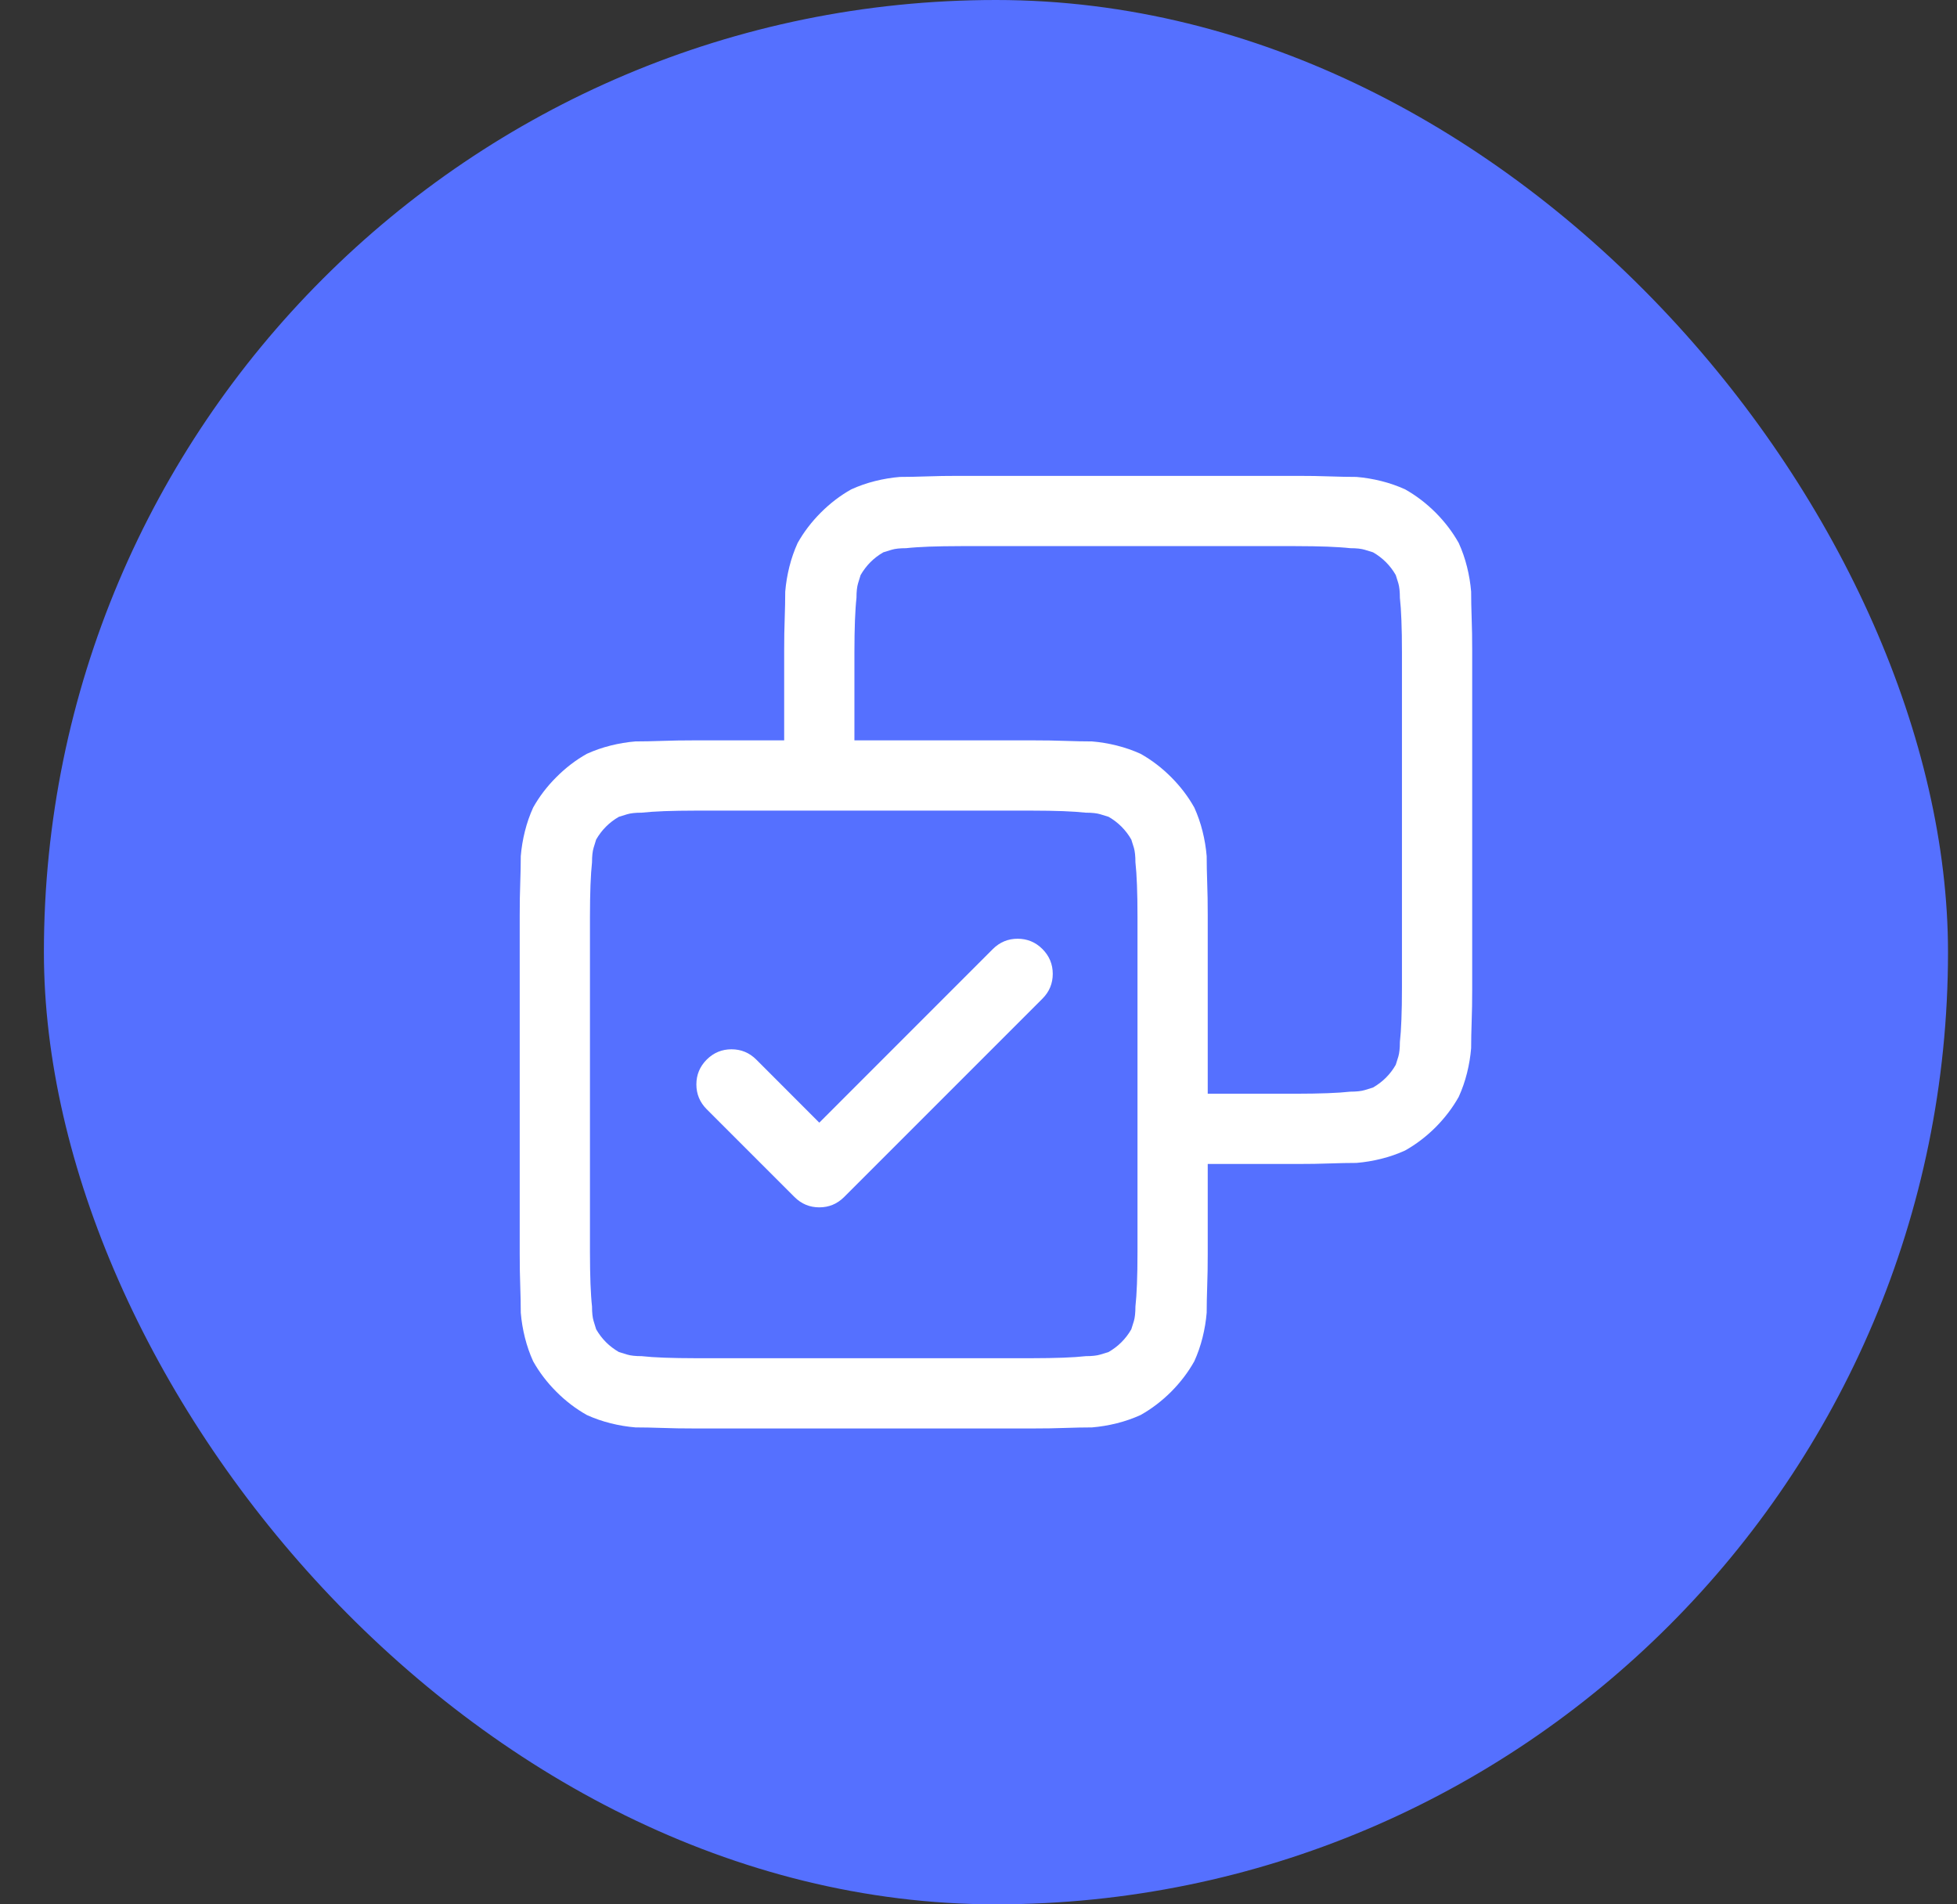
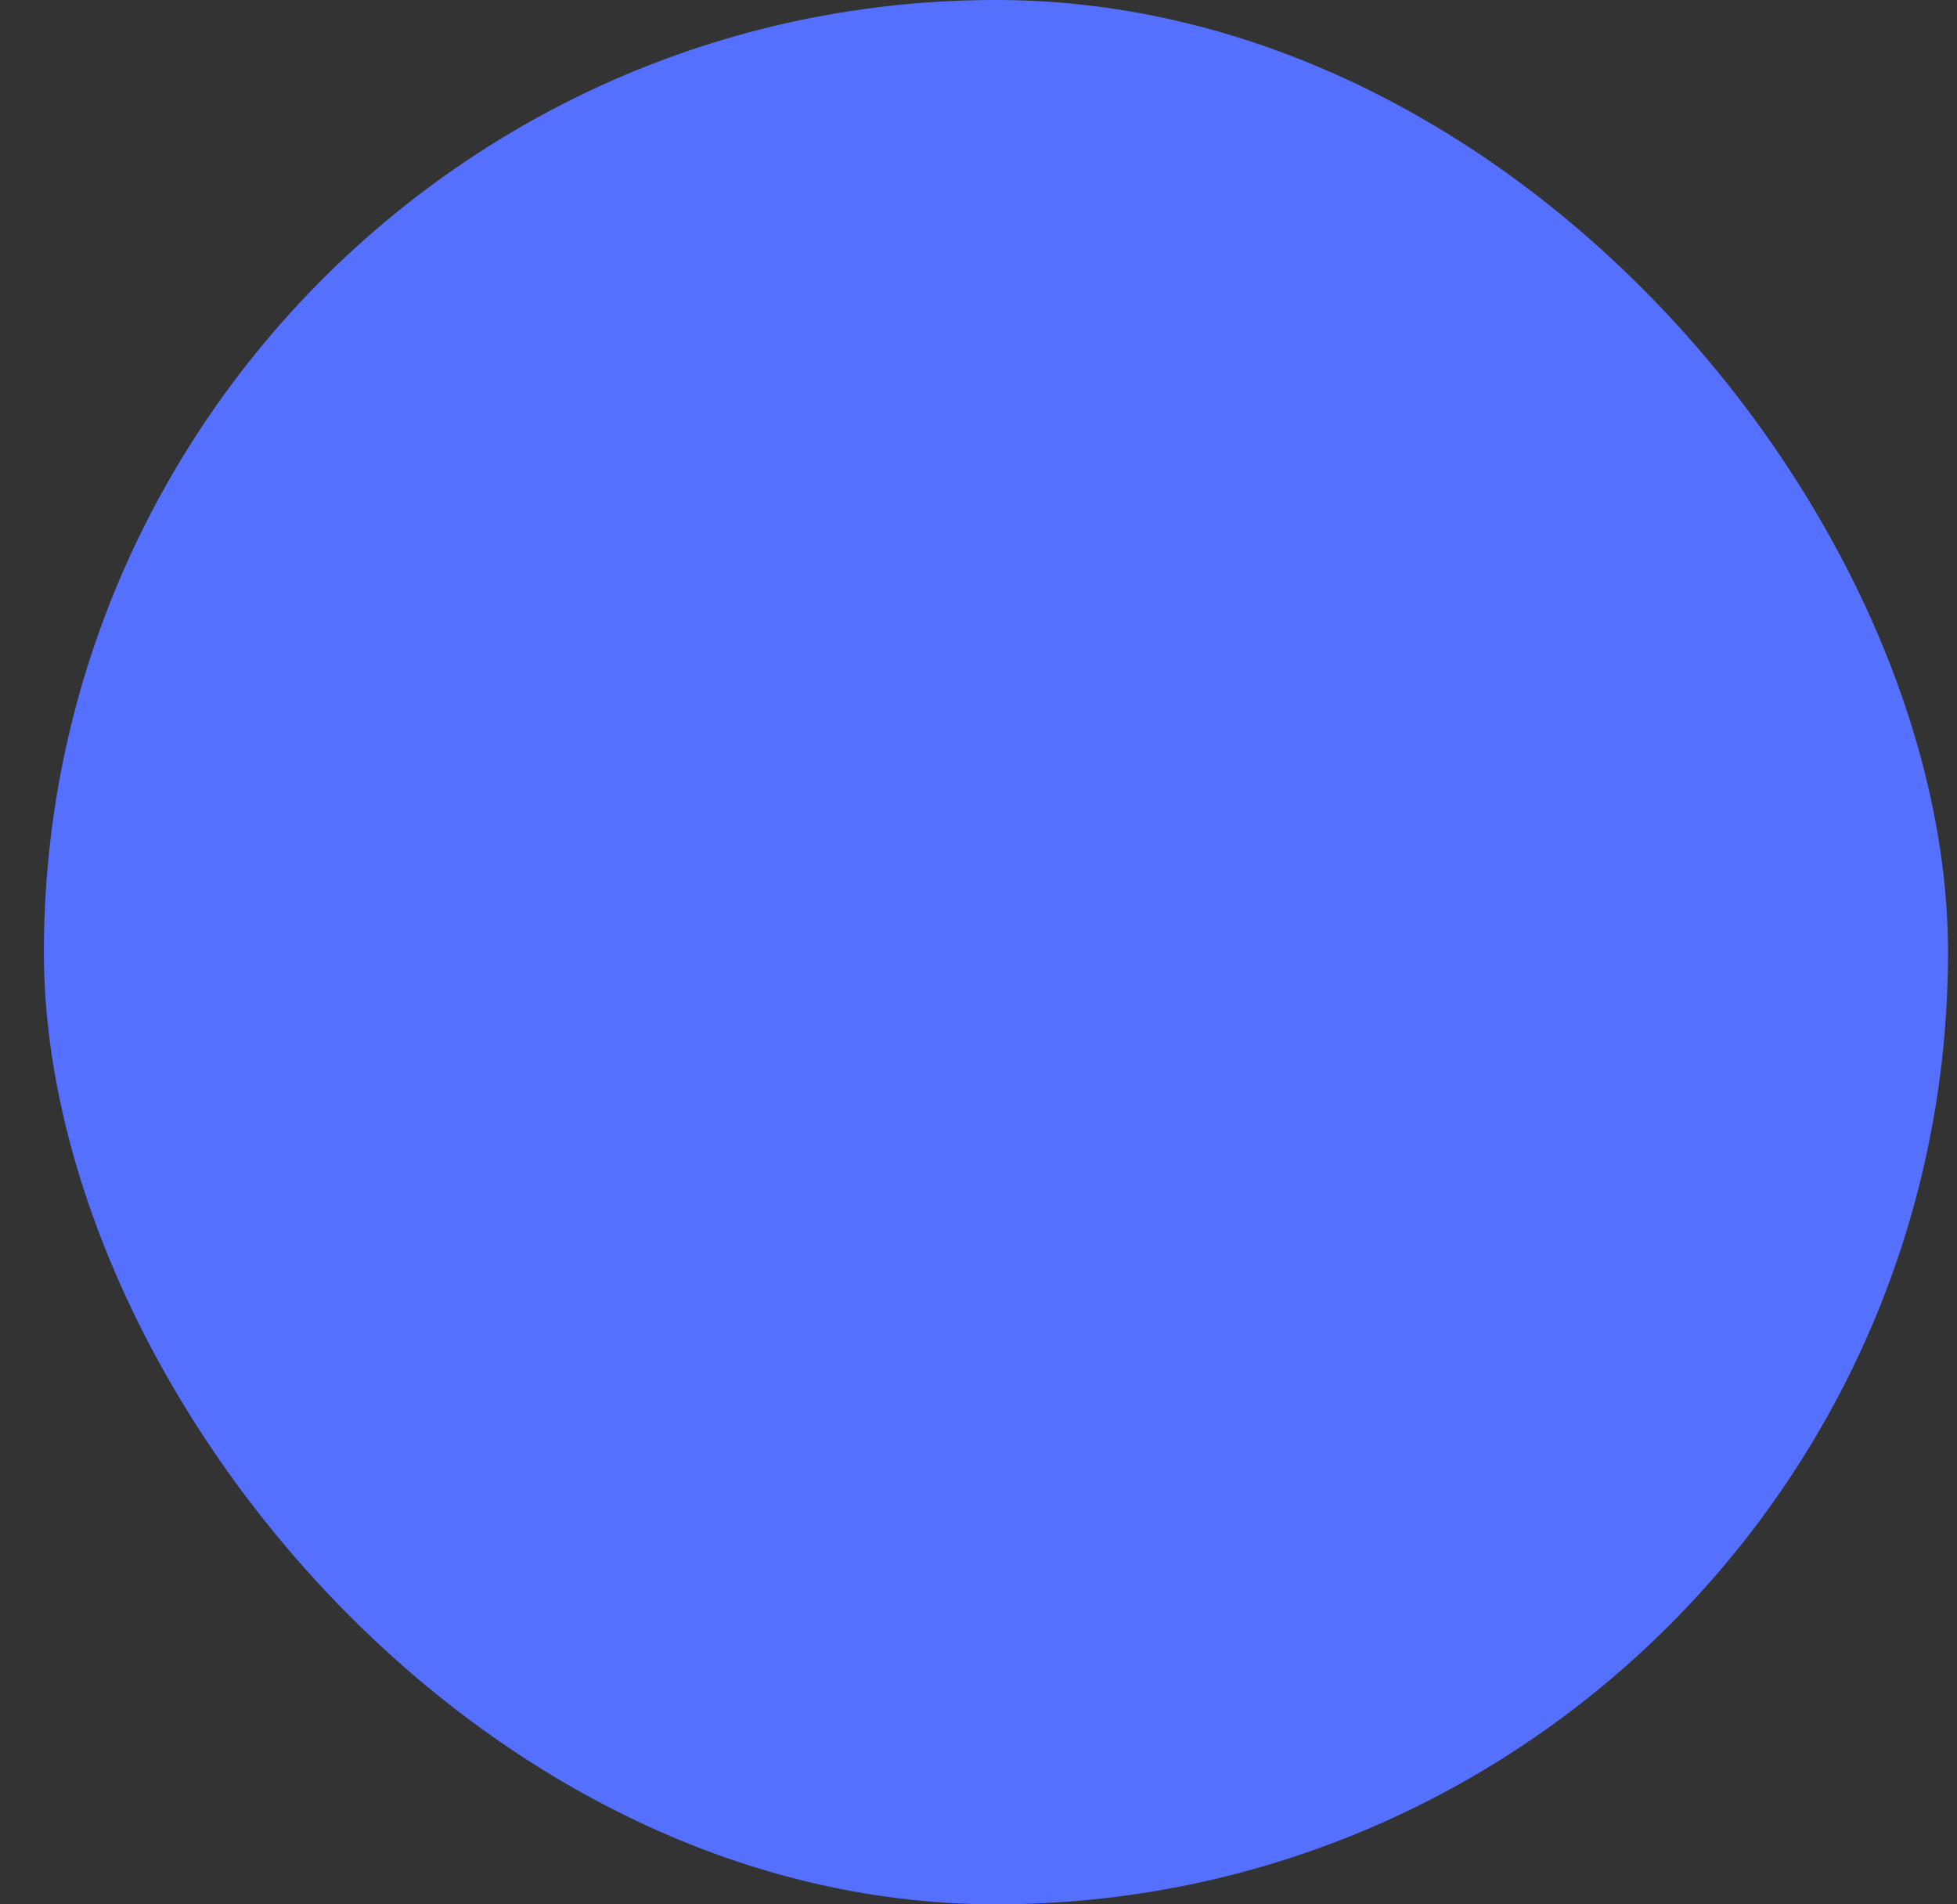
<svg xmlns="http://www.w3.org/2000/svg" width="37" height="36" viewBox="0 0 37 36" fill="none">
  <rect x="0" y="0" width="37" height="36" fill="#333333" stroke="none" />
  <rect x="0.83" width="36" height="36" rx="18" fill="#5570FF" />
-   <path d="M18.127 8.996H24.533C24.755 8.996 24.956 8.999 25.139 9.006C25.321 9.012 25.49 9.016 25.646 9.016C25.803 9.029 25.959 9.055 26.115 9.094C26.271 9.133 26.421 9.185 26.564 9.25C26.773 9.367 26.965 9.514 27.141 9.689C27.316 9.865 27.463 10.057 27.58 10.266C27.645 10.409 27.697 10.559 27.736 10.715C27.775 10.871 27.801 11.027 27.814 11.184C27.814 11.34 27.818 11.509 27.824 11.691C27.831 11.874 27.834 12.075 27.834 12.297V18.703C27.834 18.924 27.831 19.126 27.824 19.309C27.818 19.491 27.814 19.66 27.814 19.816C27.801 19.973 27.775 20.129 27.736 20.285C27.697 20.441 27.645 20.591 27.58 20.734C27.463 20.943 27.316 21.135 27.141 21.311C26.965 21.486 26.773 21.633 26.564 21.75C26.421 21.815 26.271 21.867 26.115 21.906C25.959 21.945 25.803 21.971 25.646 21.984C25.49 21.984 25.321 21.988 25.139 21.994C24.956 22.001 24.755 22.004 24.533 22.004H22.834V23.703C22.834 23.924 22.831 24.126 22.824 24.309C22.818 24.491 22.814 24.66 22.814 24.816C22.801 24.973 22.775 25.129 22.736 25.285C22.697 25.441 22.645 25.591 22.58 25.734C22.463 25.943 22.316 26.135 22.141 26.311C21.965 26.486 21.773 26.633 21.564 26.75C21.421 26.815 21.271 26.867 21.115 26.906C20.959 26.945 20.803 26.971 20.646 26.984C20.49 26.984 20.321 26.988 20.139 26.994C19.956 27.001 19.755 27.004 19.533 27.004H13.127C12.906 27.004 12.704 27.001 12.521 26.994C12.339 26.988 12.17 26.984 12.014 26.984C11.857 26.971 11.701 26.945 11.545 26.906C11.389 26.867 11.239 26.815 11.096 26.75C10.887 26.633 10.695 26.486 10.52 26.311C10.344 26.135 10.197 25.943 10.08 25.734C10.015 25.591 9.963 25.441 9.924 25.285C9.885 25.129 9.859 24.973 9.846 24.816C9.846 24.66 9.842 24.491 9.836 24.309C9.829 24.126 9.826 23.924 9.826 23.703V17.297C9.826 17.076 9.829 16.874 9.836 16.691C9.842 16.509 9.846 16.34 9.846 16.184C9.859 16.027 9.885 15.871 9.924 15.715C9.963 15.559 10.015 15.409 10.08 15.266C10.197 15.057 10.344 14.865 10.52 14.69C10.695 14.514 10.887 14.367 11.096 14.25C11.239 14.185 11.389 14.133 11.545 14.094C11.701 14.055 11.857 14.029 12.014 14.016C12.17 14.016 12.339 14.012 12.521 14.006C12.704 13.999 12.906 13.996 13.127 13.996H14.826V12.297C14.826 12.075 14.829 11.874 14.836 11.691C14.842 11.509 14.846 11.34 14.846 11.184C14.859 11.027 14.885 10.871 14.924 10.715C14.963 10.559 15.015 10.409 15.08 10.266C15.197 10.057 15.344 9.865 15.52 9.689C15.695 9.514 15.887 9.367 16.096 9.25C16.239 9.185 16.389 9.133 16.545 9.094C16.701 9.055 16.857 9.029 17.014 9.016C17.17 9.016 17.339 9.012 17.521 9.006C17.704 8.999 17.906 8.996 18.127 8.996ZM13.166 15.324C12.932 15.324 12.73 15.328 12.56 15.334C12.391 15.341 12.248 15.35 12.131 15.363C12.014 15.363 11.922 15.373 11.857 15.393C11.792 15.412 11.74 15.428 11.701 15.441C11.61 15.493 11.529 15.555 11.457 15.627C11.385 15.699 11.324 15.78 11.271 15.871C11.258 15.91 11.242 15.962 11.223 16.027C11.203 16.092 11.193 16.184 11.193 16.301C11.18 16.418 11.171 16.561 11.164 16.73C11.158 16.9 11.154 17.102 11.154 17.336V23.664C11.154 23.898 11.158 24.1 11.164 24.27C11.171 24.439 11.18 24.582 11.193 24.699C11.193 24.816 11.203 24.908 11.223 24.973C11.242 25.038 11.258 25.09 11.271 25.129C11.324 25.22 11.385 25.301 11.457 25.373C11.529 25.445 11.61 25.506 11.701 25.559C11.74 25.572 11.792 25.588 11.857 25.607C11.922 25.627 12.014 25.637 12.131 25.637C12.248 25.65 12.391 25.66 12.56 25.666C12.73 25.672 12.932 25.676 13.166 25.676H19.494C19.729 25.676 19.93 25.672 20.1 25.666C20.269 25.66 20.412 25.65 20.529 25.637C20.646 25.637 20.738 25.627 20.803 25.607C20.868 25.588 20.92 25.572 20.959 25.559C21.05 25.506 21.131 25.445 21.203 25.373C21.275 25.301 21.337 25.22 21.389 25.129C21.402 25.09 21.418 25.038 21.438 24.973C21.457 24.908 21.467 24.816 21.467 24.699C21.48 24.582 21.49 24.439 21.496 24.27C21.503 24.1 21.506 23.898 21.506 23.664V17.336C21.506 17.102 21.503 16.9 21.496 16.73C21.49 16.561 21.48 16.418 21.467 16.301C21.467 16.184 21.457 16.092 21.438 16.027C21.418 15.962 21.402 15.91 21.389 15.871C21.337 15.78 21.275 15.699 21.203 15.627C21.131 15.555 21.05 15.493 20.959 15.441C20.92 15.428 20.868 15.412 20.803 15.393C20.738 15.373 20.646 15.363 20.529 15.363C20.412 15.35 20.269 15.341 20.1 15.334C19.93 15.328 19.729 15.324 19.494 15.324H13.166ZM22.834 20.676H24.494C24.729 20.676 24.93 20.672 25.1 20.666C25.269 20.66 25.412 20.65 25.529 20.637C25.646 20.637 25.738 20.627 25.803 20.607C25.868 20.588 25.92 20.572 25.959 20.559C26.05 20.506 26.131 20.445 26.203 20.373C26.275 20.301 26.337 20.22 26.389 20.129C26.402 20.09 26.418 20.038 26.438 19.973C26.457 19.908 26.467 19.816 26.467 19.699C26.48 19.582 26.49 19.439 26.496 19.27C26.503 19.1 26.506 18.898 26.506 18.664V12.336C26.506 12.102 26.503 11.9 26.496 11.73C26.49 11.561 26.48 11.418 26.467 11.301C26.467 11.184 26.457 11.092 26.438 11.027C26.418 10.962 26.402 10.91 26.389 10.871C26.337 10.78 26.275 10.699 26.203 10.627C26.131 10.555 26.05 10.493 25.959 10.441C25.92 10.428 25.868 10.412 25.803 10.393C25.738 10.373 25.646 10.363 25.529 10.363C25.412 10.35 25.269 10.341 25.1 10.334C24.93 10.328 24.729 10.324 24.494 10.324H18.166C17.932 10.324 17.73 10.328 17.561 10.334C17.391 10.341 17.248 10.35 17.131 10.363C17.014 10.363 16.922 10.373 16.857 10.393C16.792 10.412 16.74 10.428 16.701 10.441C16.61 10.493 16.529 10.555 16.457 10.627C16.385 10.699 16.324 10.78 16.271 10.871C16.259 10.91 16.242 10.962 16.223 11.027C16.203 11.092 16.193 11.184 16.193 11.301C16.18 11.418 16.171 11.561 16.164 11.73C16.158 11.9 16.154 12.102 16.154 12.336V13.996H19.533C19.755 13.996 19.956 13.999 20.139 14.006C20.321 14.012 20.49 14.016 20.646 14.016C20.803 14.029 20.959 14.055 21.115 14.094C21.271 14.133 21.421 14.185 21.564 14.25C21.773 14.367 21.965 14.514 22.141 14.69C22.316 14.865 22.463 15.057 22.58 15.266C22.645 15.409 22.697 15.559 22.736 15.715C22.775 15.871 22.801 16.027 22.814 16.184C22.814 16.34 22.818 16.509 22.824 16.691C22.831 16.874 22.834 17.076 22.834 17.297V20.676ZM19.709 17.941C19.839 18.072 19.904 18.228 19.904 18.41C19.904 18.592 19.839 18.749 19.709 18.879L15.959 22.629C15.829 22.759 15.672 22.824 15.49 22.824C15.308 22.824 15.152 22.759 15.021 22.629L13.361 20.969C13.231 20.838 13.166 20.682 13.166 20.5C13.166 20.318 13.231 20.162 13.361 20.031C13.492 19.901 13.648 19.836 13.83 19.836C14.012 19.836 14.169 19.901 14.299 20.031L15.49 21.223L18.771 17.941C18.902 17.811 19.058 17.746 19.24 17.746C19.422 17.746 19.579 17.811 19.709 17.941Z" fill="white" />
</svg>